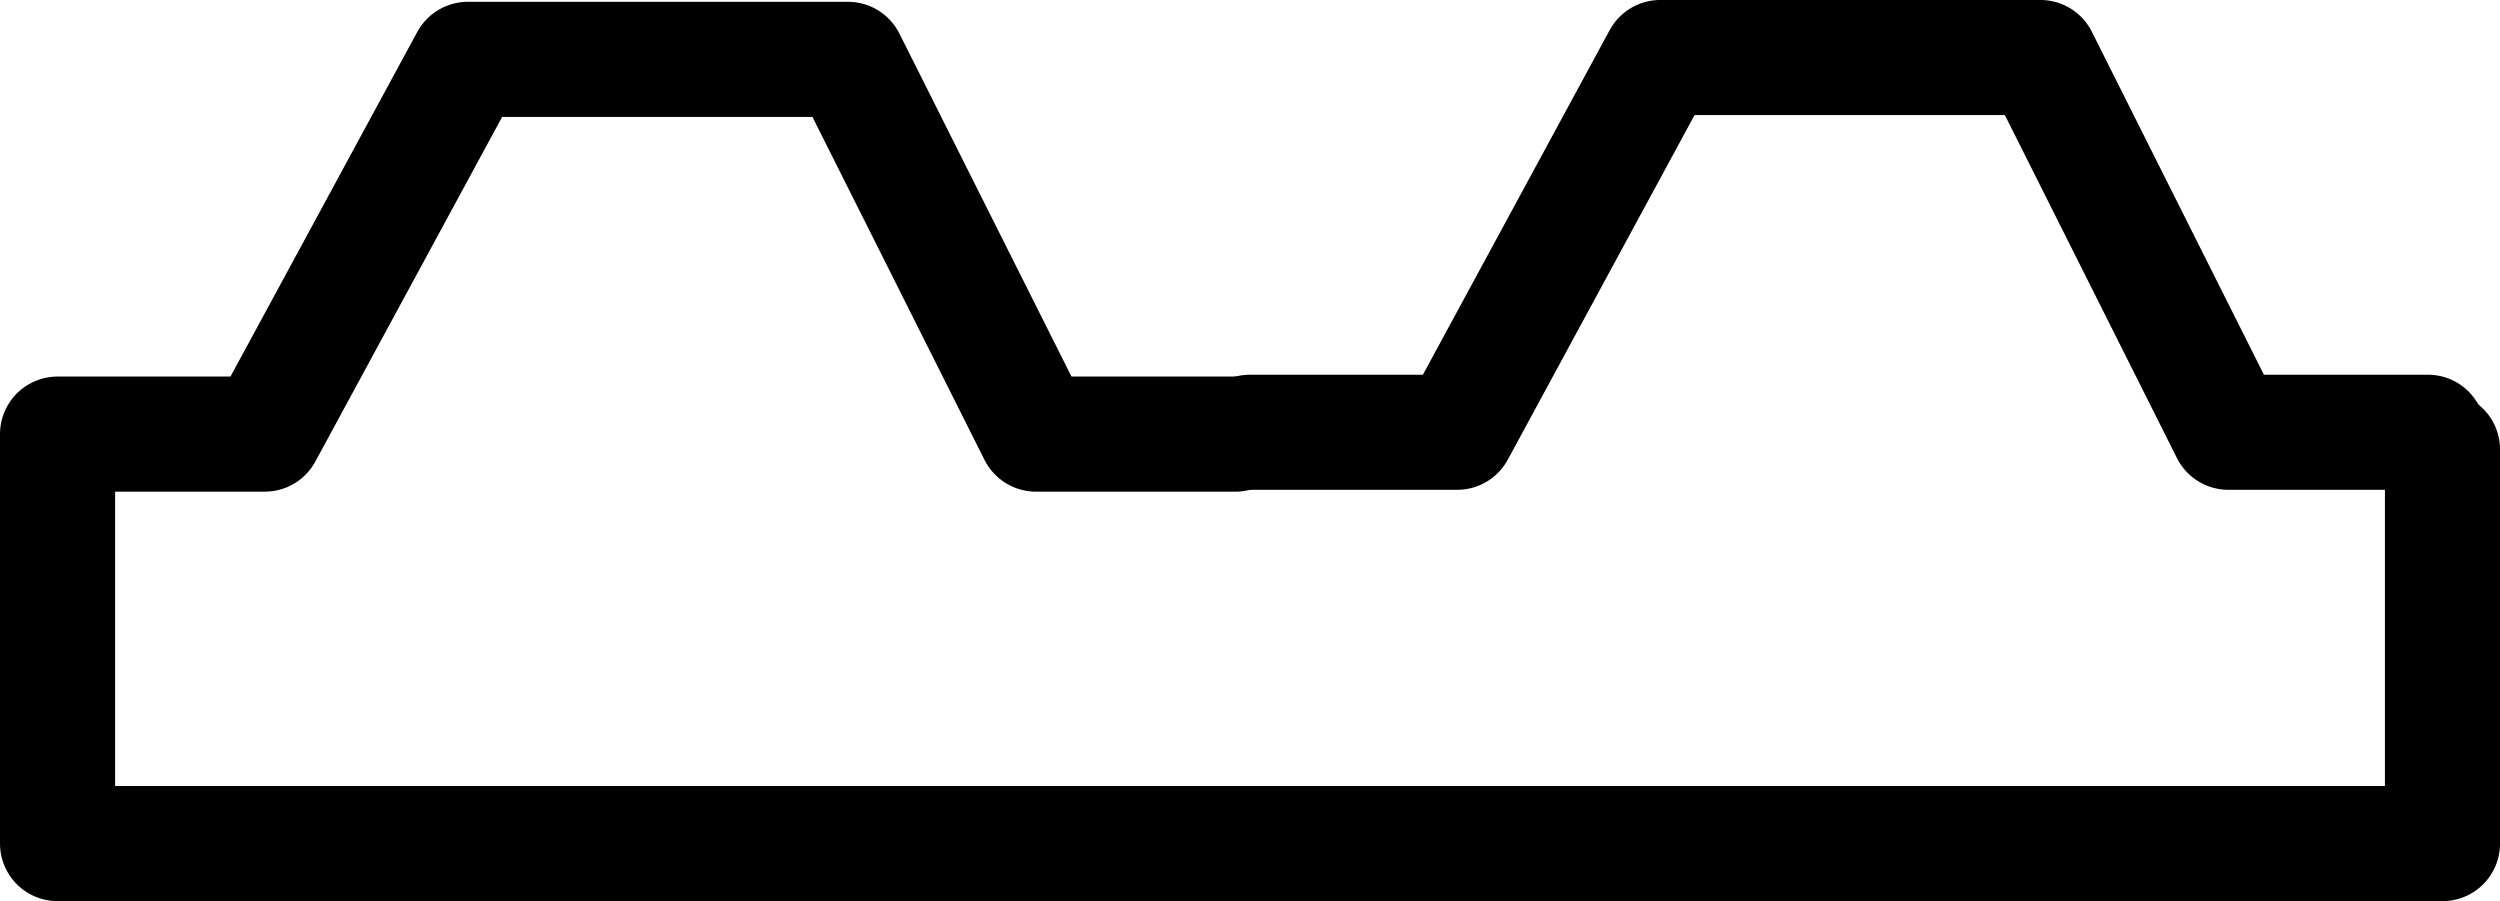
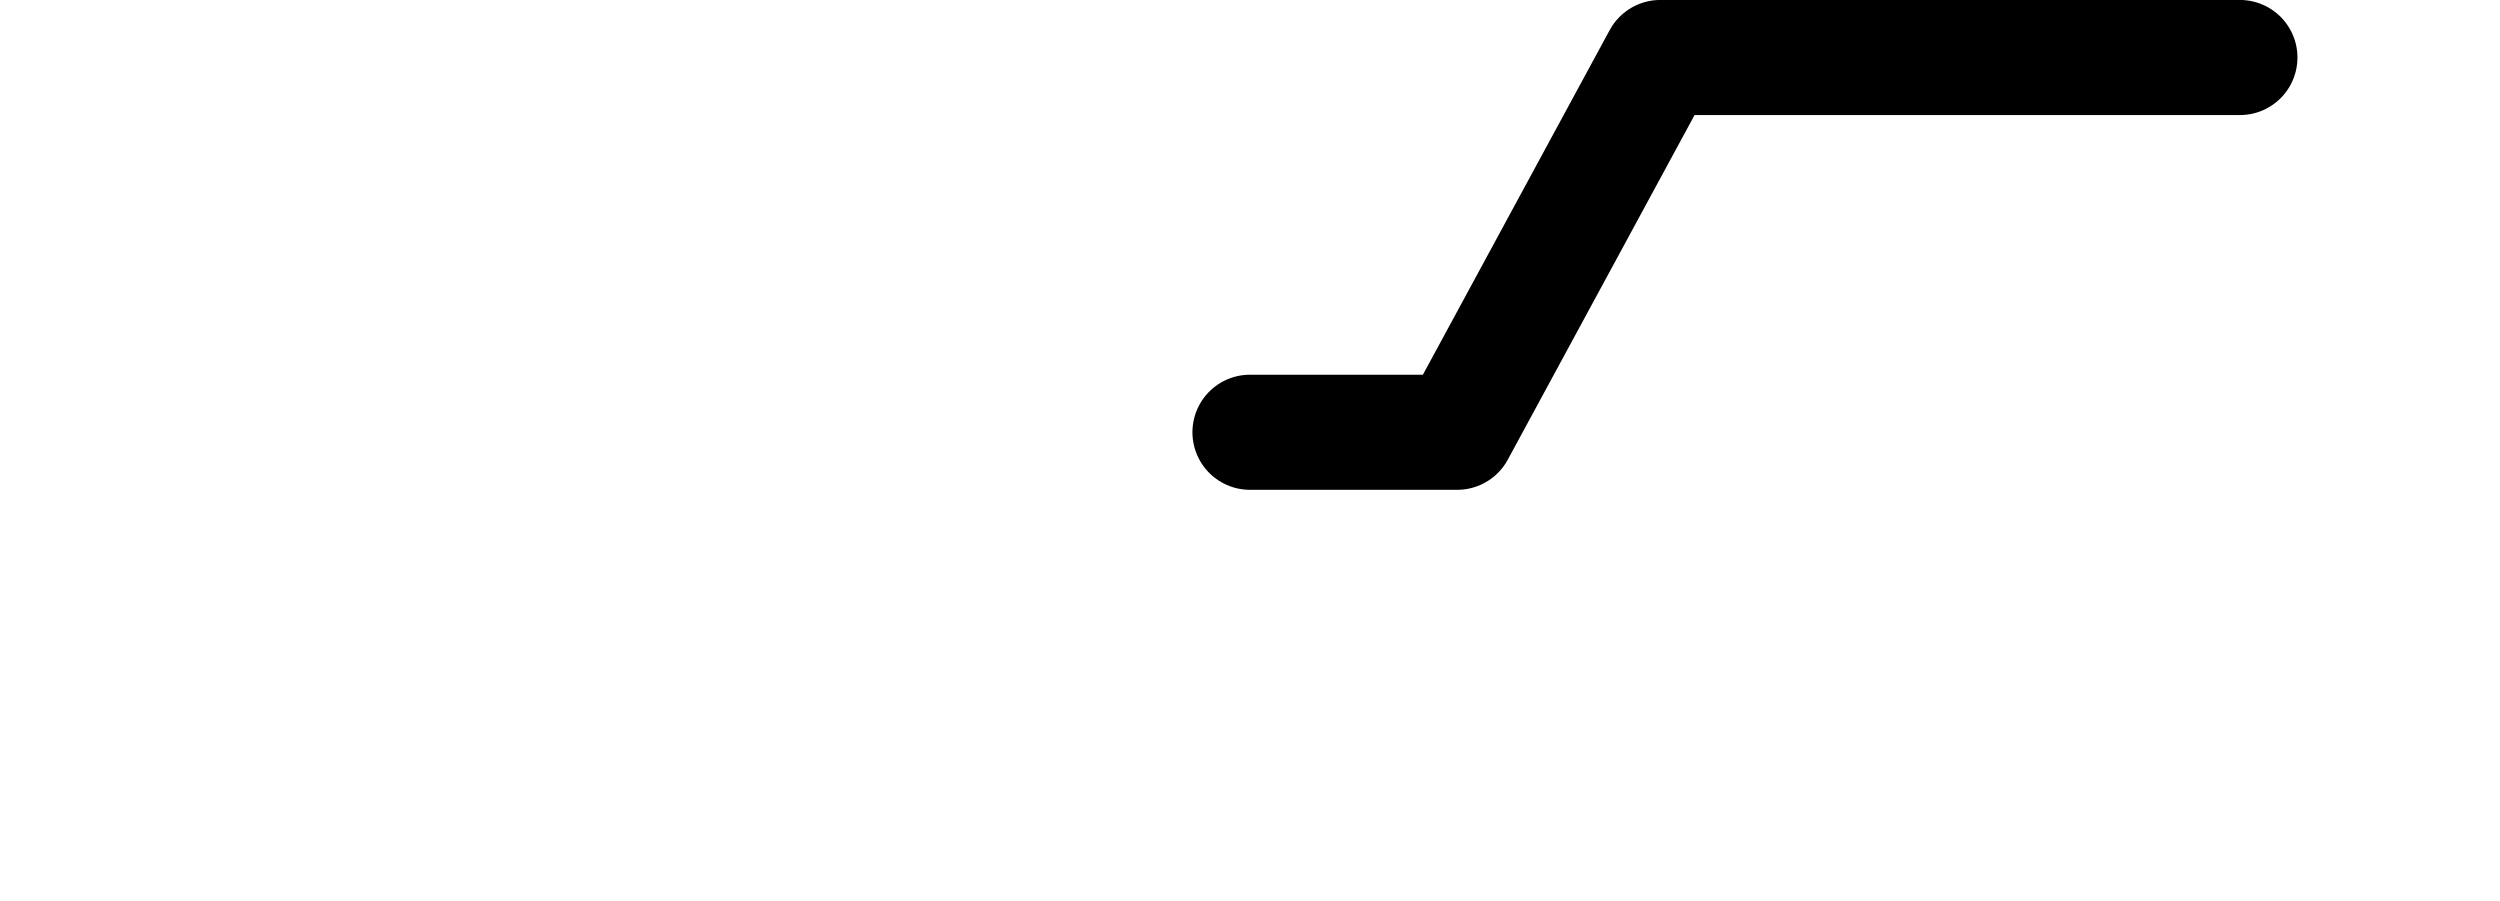
<svg xmlns="http://www.w3.org/2000/svg" width="65.157" height="23.486" viewBox="0 0 65.157 23.486">
  <g id="Сгруппировать_1074" data-name="Сгруппировать 1074" transform="translate(-478.233 -736.853)">
-     <path id="Контур_240" data-name="Контур 240" d="M608.891,1531.369v10.271H546.733v-10.672h5.4l5.294-9.767h9.906l4.9,9.767h5.2" transform="translate(-67 -782.801)" fill="none" stroke="#000" stroke-linecap="round" stroke-linejoin="round" stroke-width="3" />
-     <path id="Контур_268" data-name="Контур 268" d="M546.733,1530.967h5.4l5.294-9.767h9.906l4.9,9.767h5.2" transform="translate(-35.922 -782.848)" fill="none" stroke="#000" stroke-linecap="round" stroke-linejoin="round" stroke-width="3" />
+     <path id="Контур_268" data-name="Контур 268" d="M546.733,1530.967h5.4l5.294-9.767h9.906h5.2" transform="translate(-35.922 -782.848)" fill="none" stroke="#000" stroke-linecap="round" stroke-linejoin="round" stroke-width="3" />
  </g>
</svg>